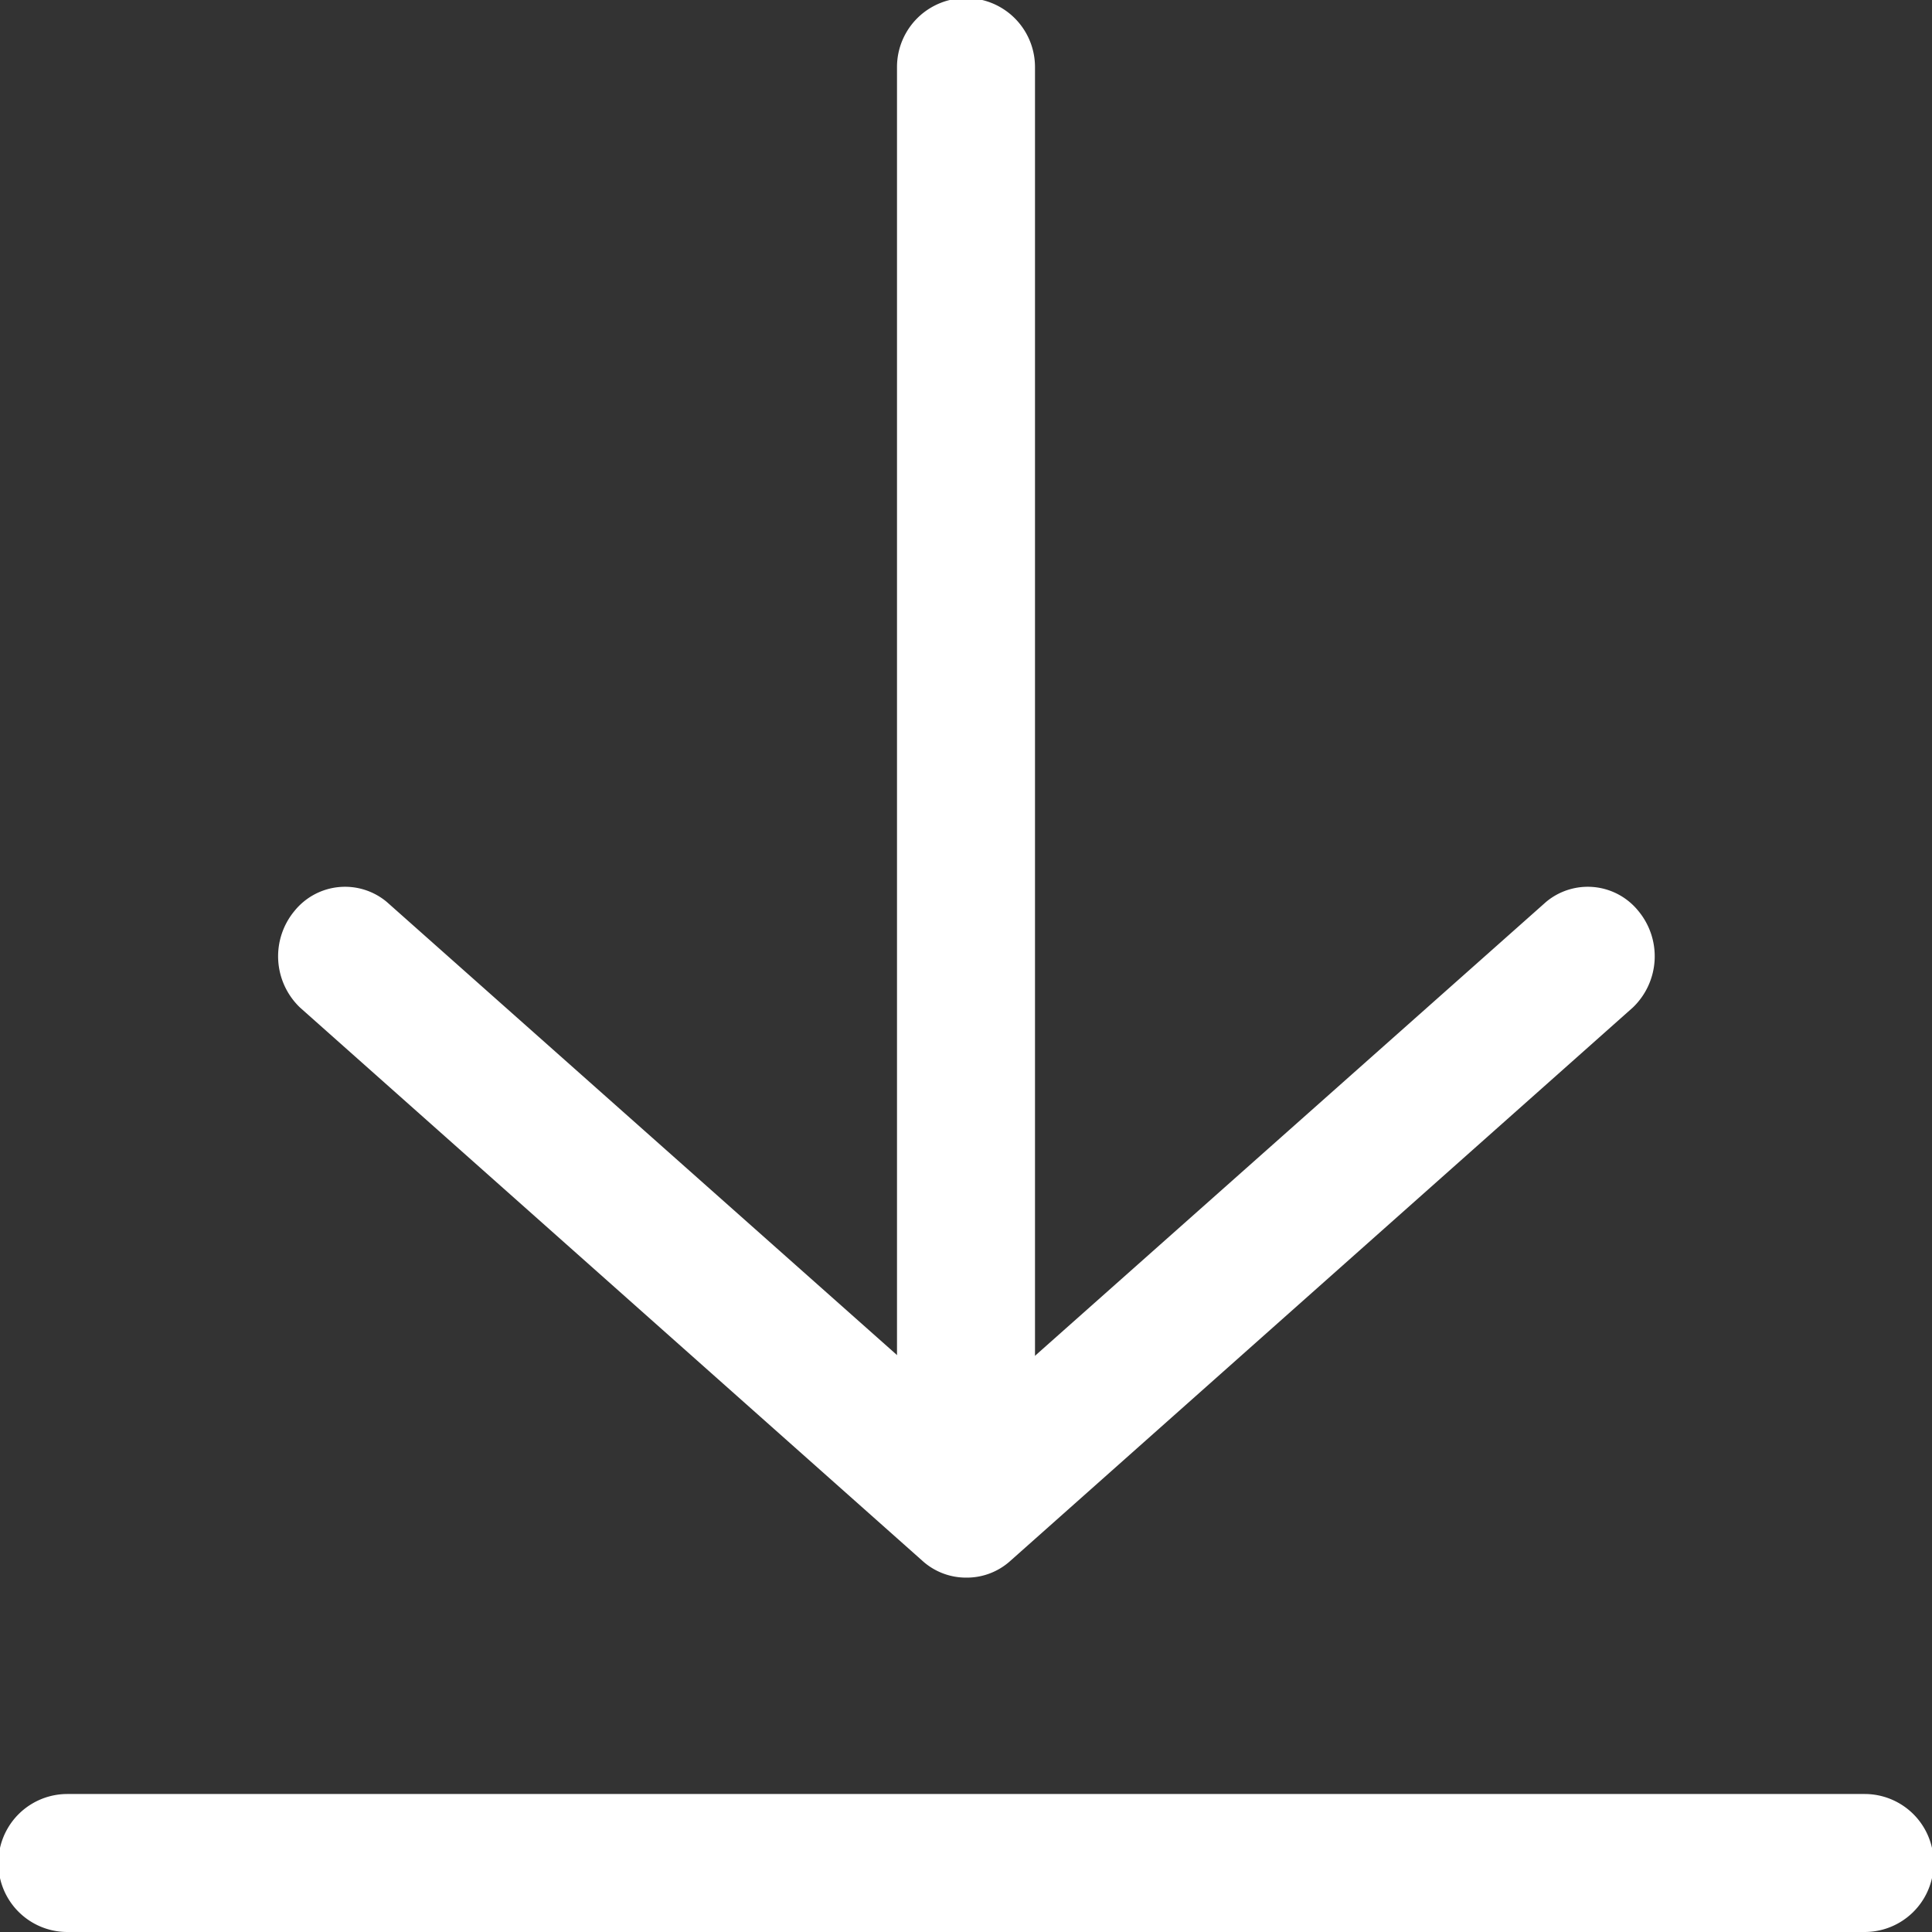
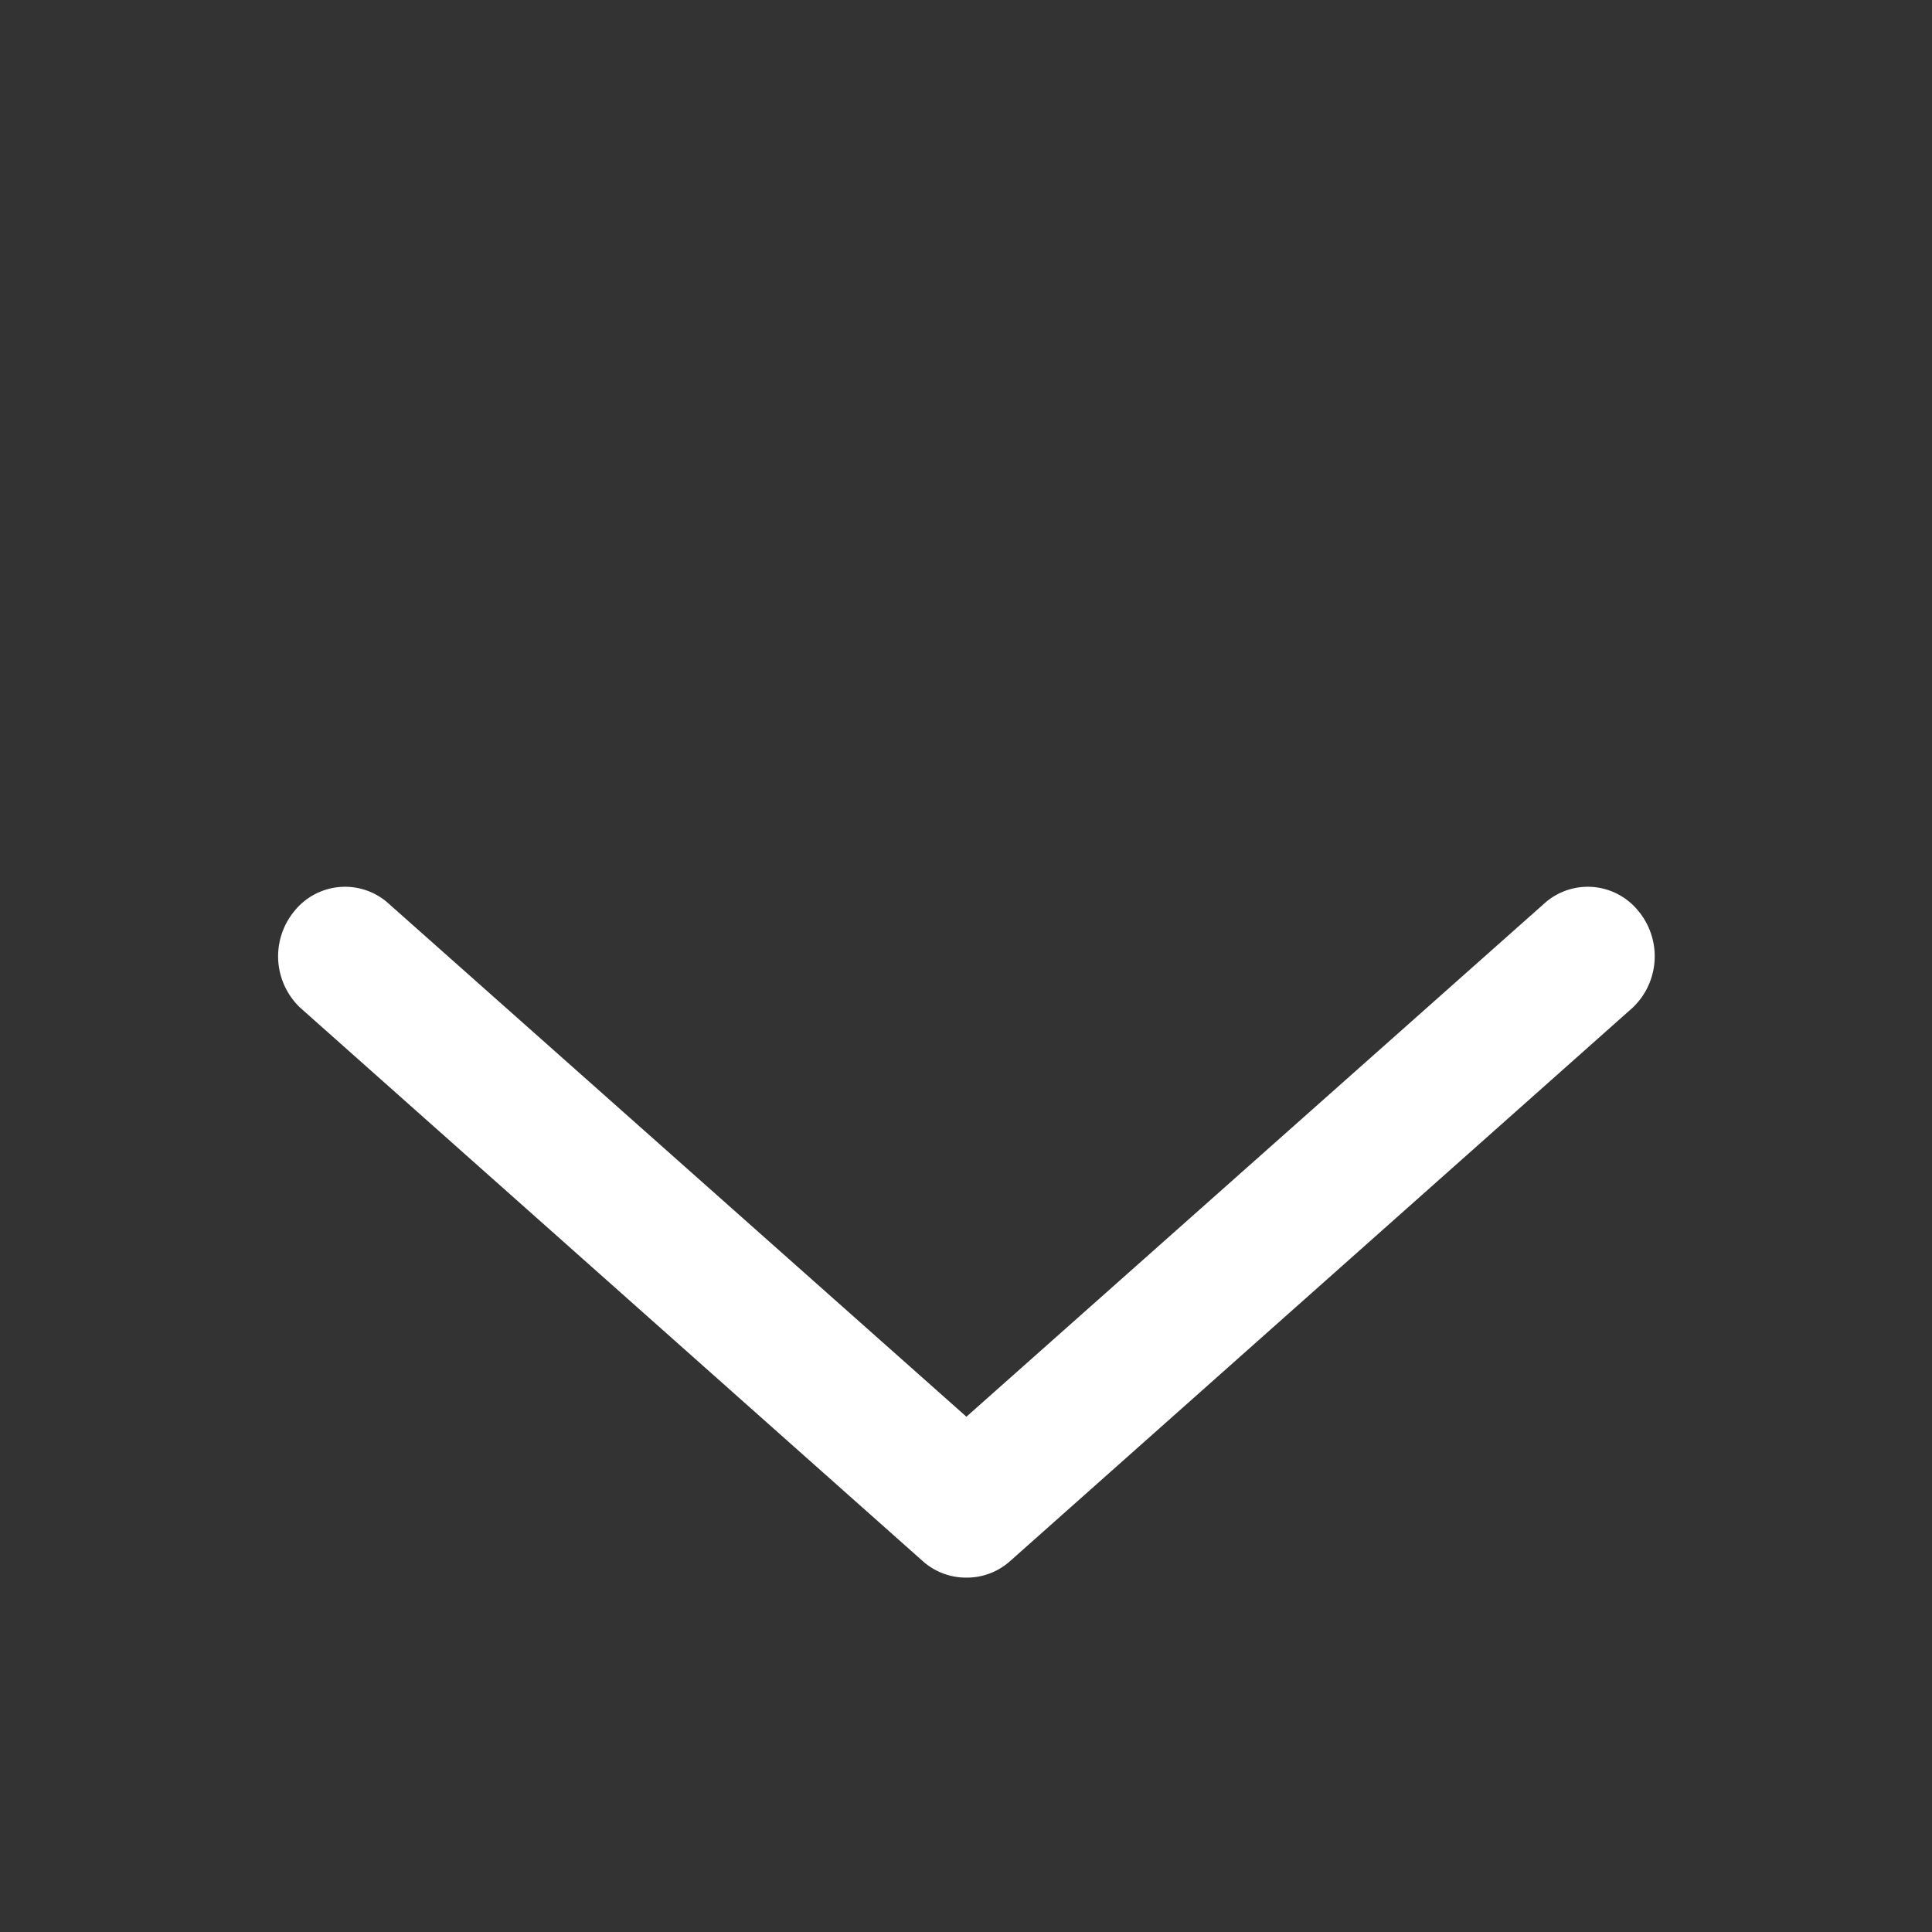
<svg xmlns="http://www.w3.org/2000/svg" width="14" height="14" viewBox="0 0 14 14">
  <rect x="0" y="0" width="14" height="14" fill="#333333" stroke="none" />
  <g id="icon_download" transform="translate(-1.25)">
-     <path id="패스_877" data-name="패스 877" d="M14.762,22.252H1.738a.5.5,0,0,1,0-1H14.762a.5.5,0,0,1,0,1Z" transform="translate(0 -8.252)" fill="#fff" />
-     <path id="패스_878" data-name="패스 878" d="M11.751,12.588a.494.494,0,0,1-.5-.486V1.736a.5.5,0,0,1,1,0V12.1A.494.494,0,0,1,11.751,12.588Z" transform="translate(-3.501 -1.25)" fill="#fff" />
    <path id="패스_879" data-name="패스 879" d="M9.251,16.267a.47.47,0,0,1-.315-.121l-4.511-4.01a.514.514,0,0,1-.04-.7.471.471,0,0,1,.669-.065l4.2,3.73,4.2-3.73a.471.471,0,0,1,.669.065.514.514,0,0,1-.04.7l-4.511,4.01A.47.47,0,0,1,9.251,16.267Z" transform="translate(-1.001 -4.835)" fill="#fff" />
  </g>
</svg>